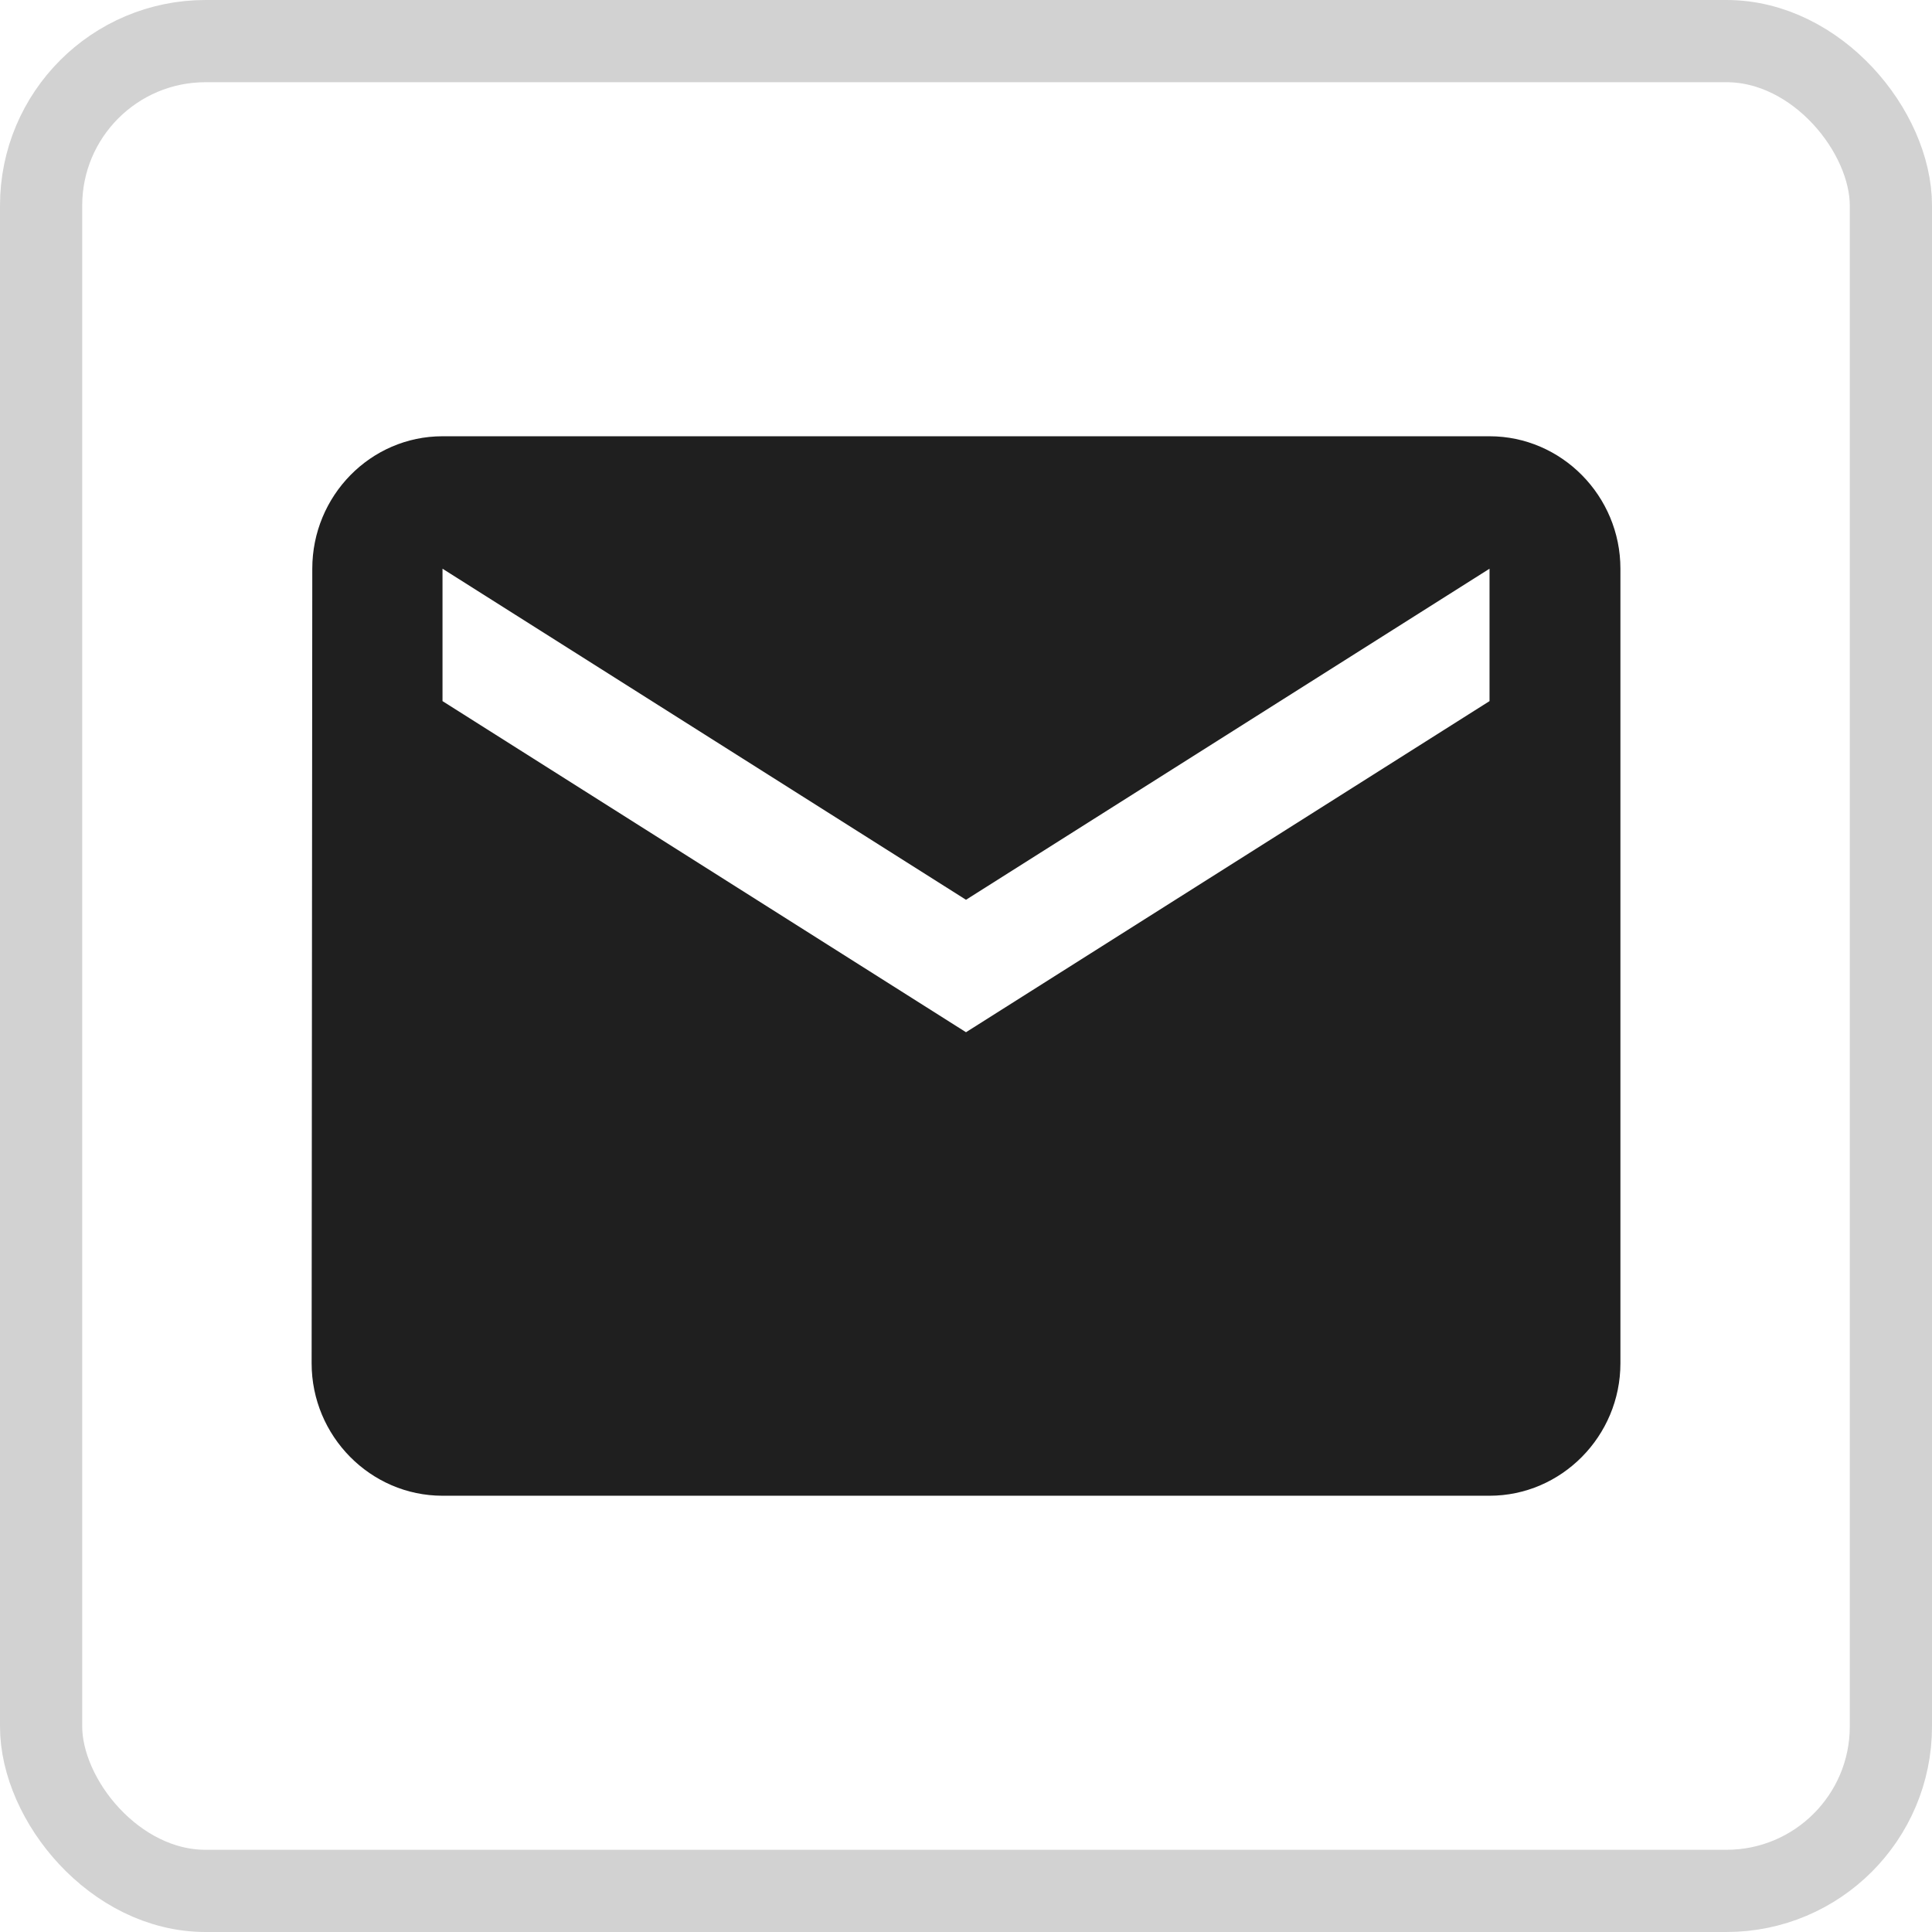
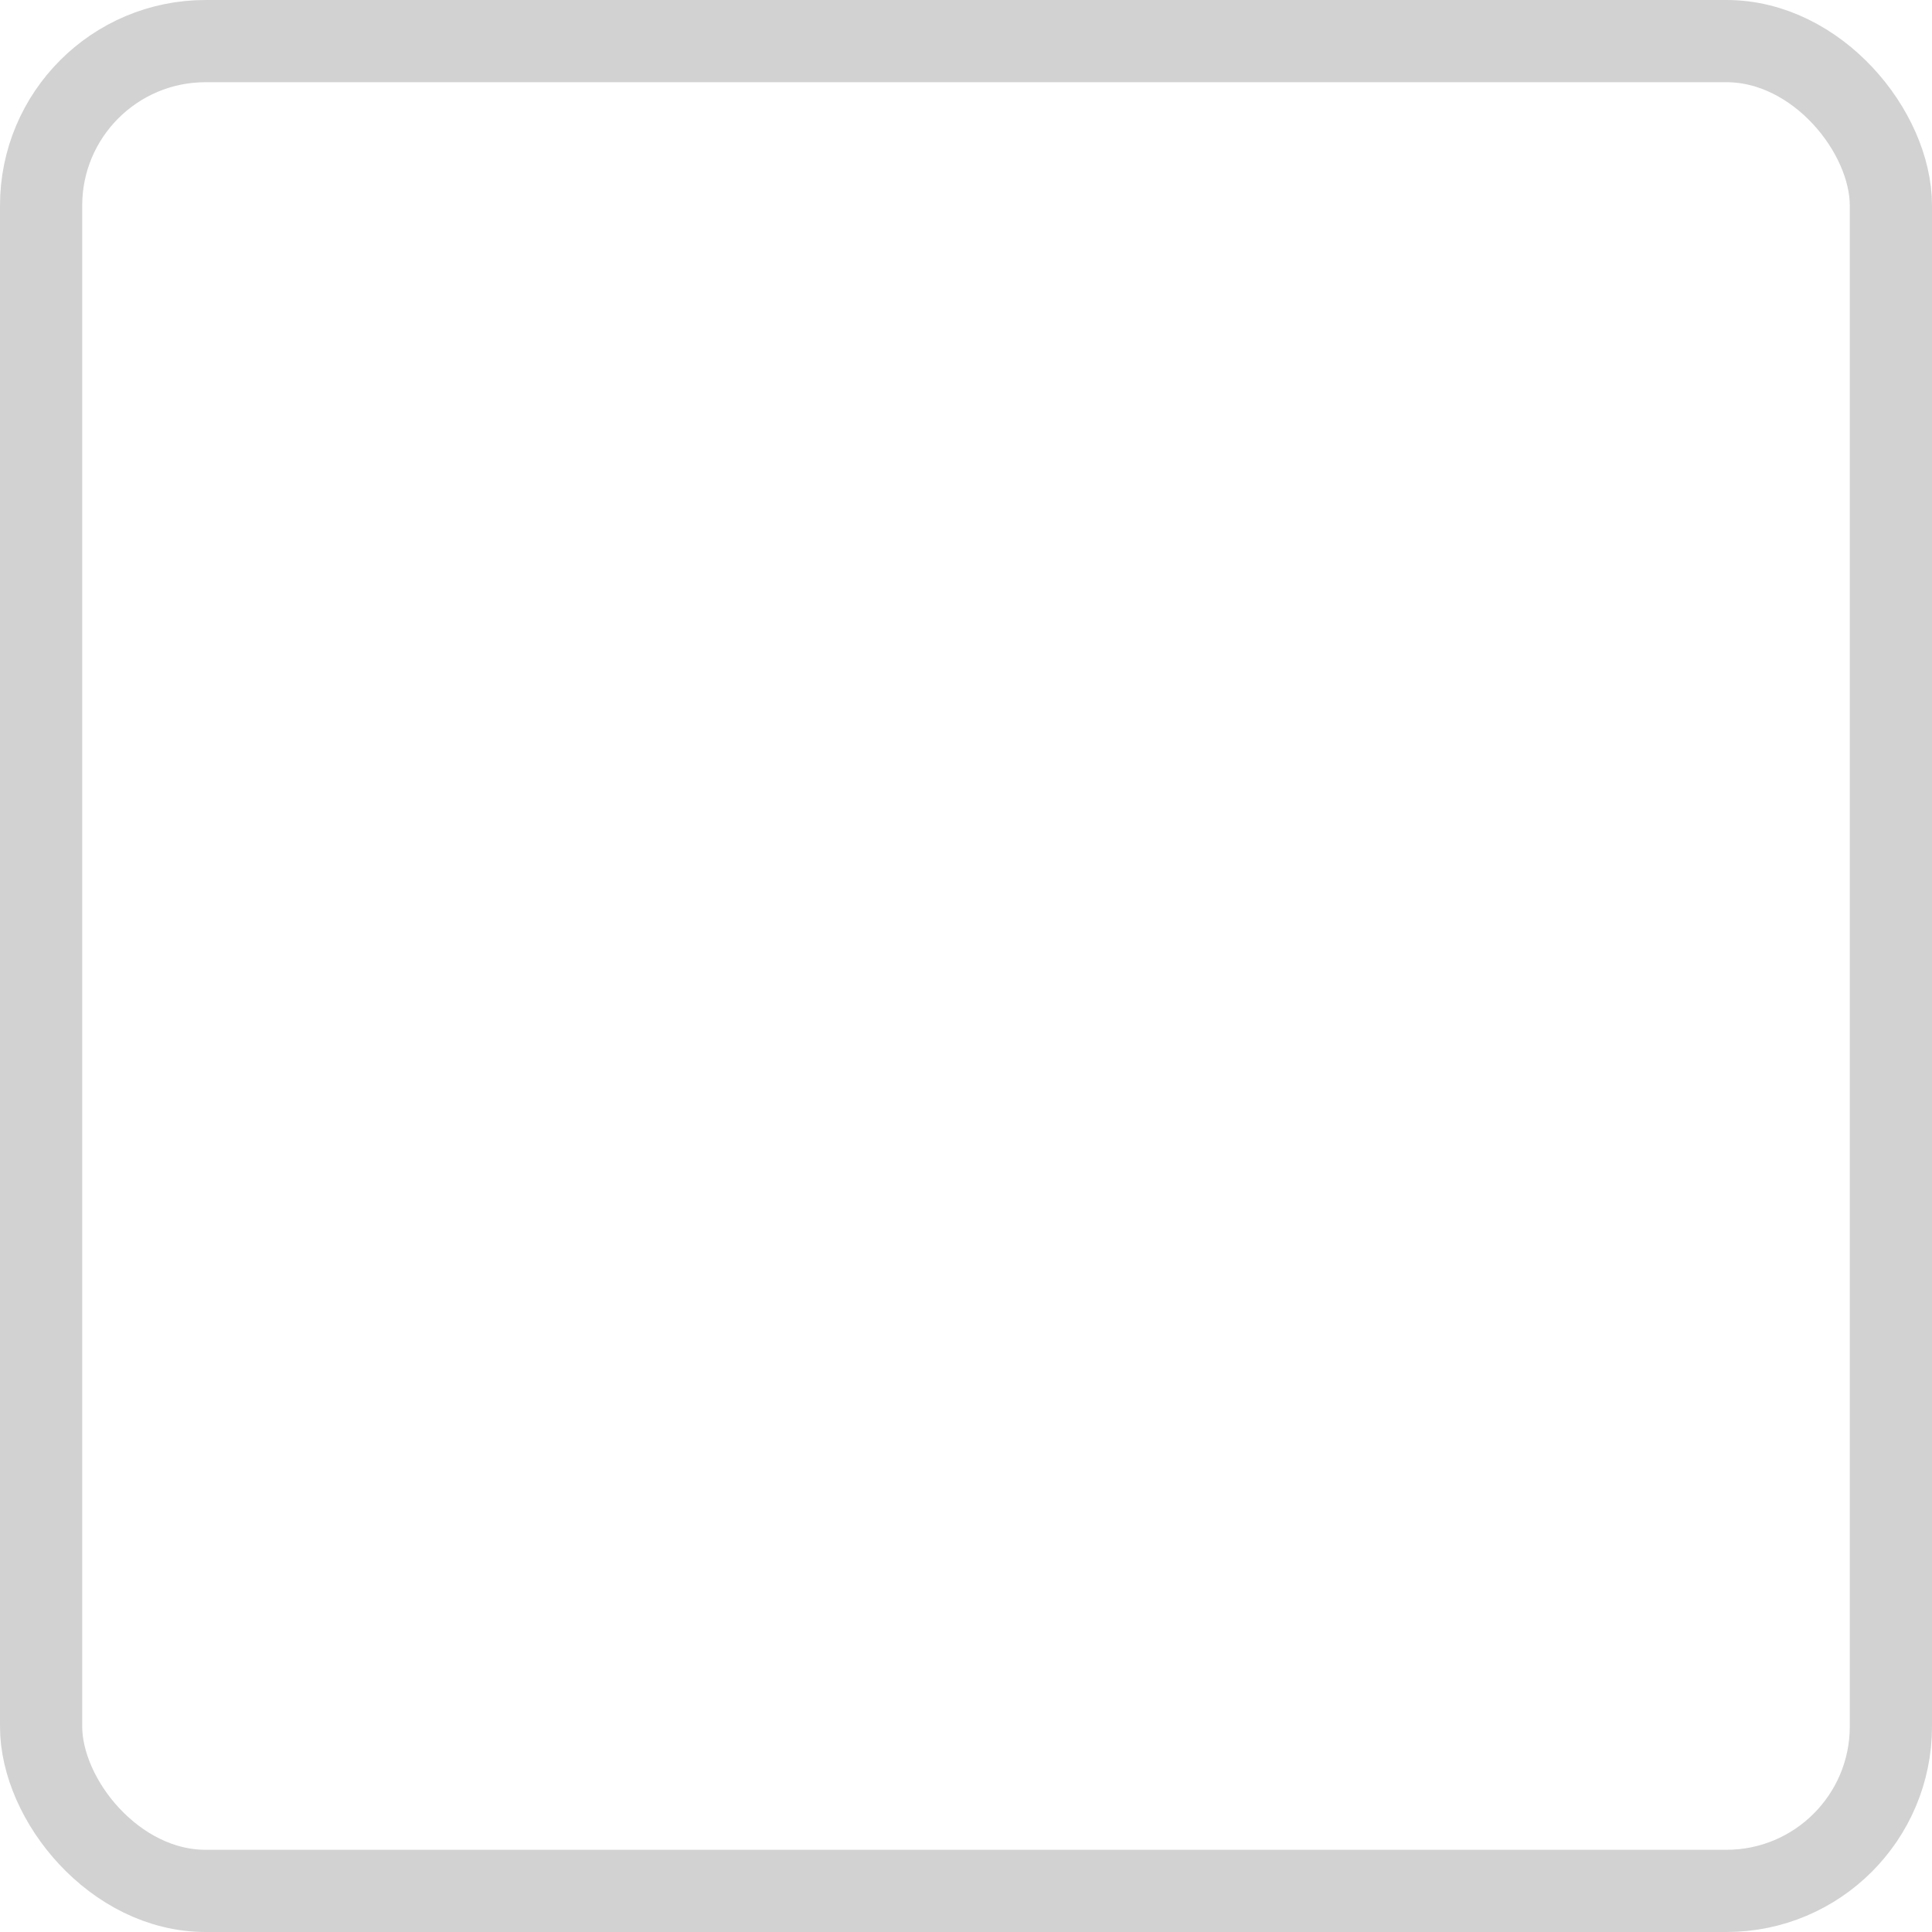
<svg xmlns="http://www.w3.org/2000/svg" width="47" height="47" viewBox="0 0 47 47" fill="none">
  <rect x="1" y="1" width="45" height="45" rx="4" stroke="#1F1F1F" stroke-opacity="0.2" stroke-width="2" />
-   <path d="M36.236 10.613H10.765C9.014 10.613 7.597 12.063 7.597 13.835L7.581 33.165C7.581 34.937 9.014 36.387 10.765 36.387H36.236C37.987 36.387 39.42 34.937 39.42 33.165V13.835C39.42 12.063 37.987 10.613 36.236 10.613ZM36.236 17.056L23.5 25.111L10.765 17.056V13.835L23.5 21.889L36.236 13.835V17.056Z" fill="#1F1F1F" />
</svg>